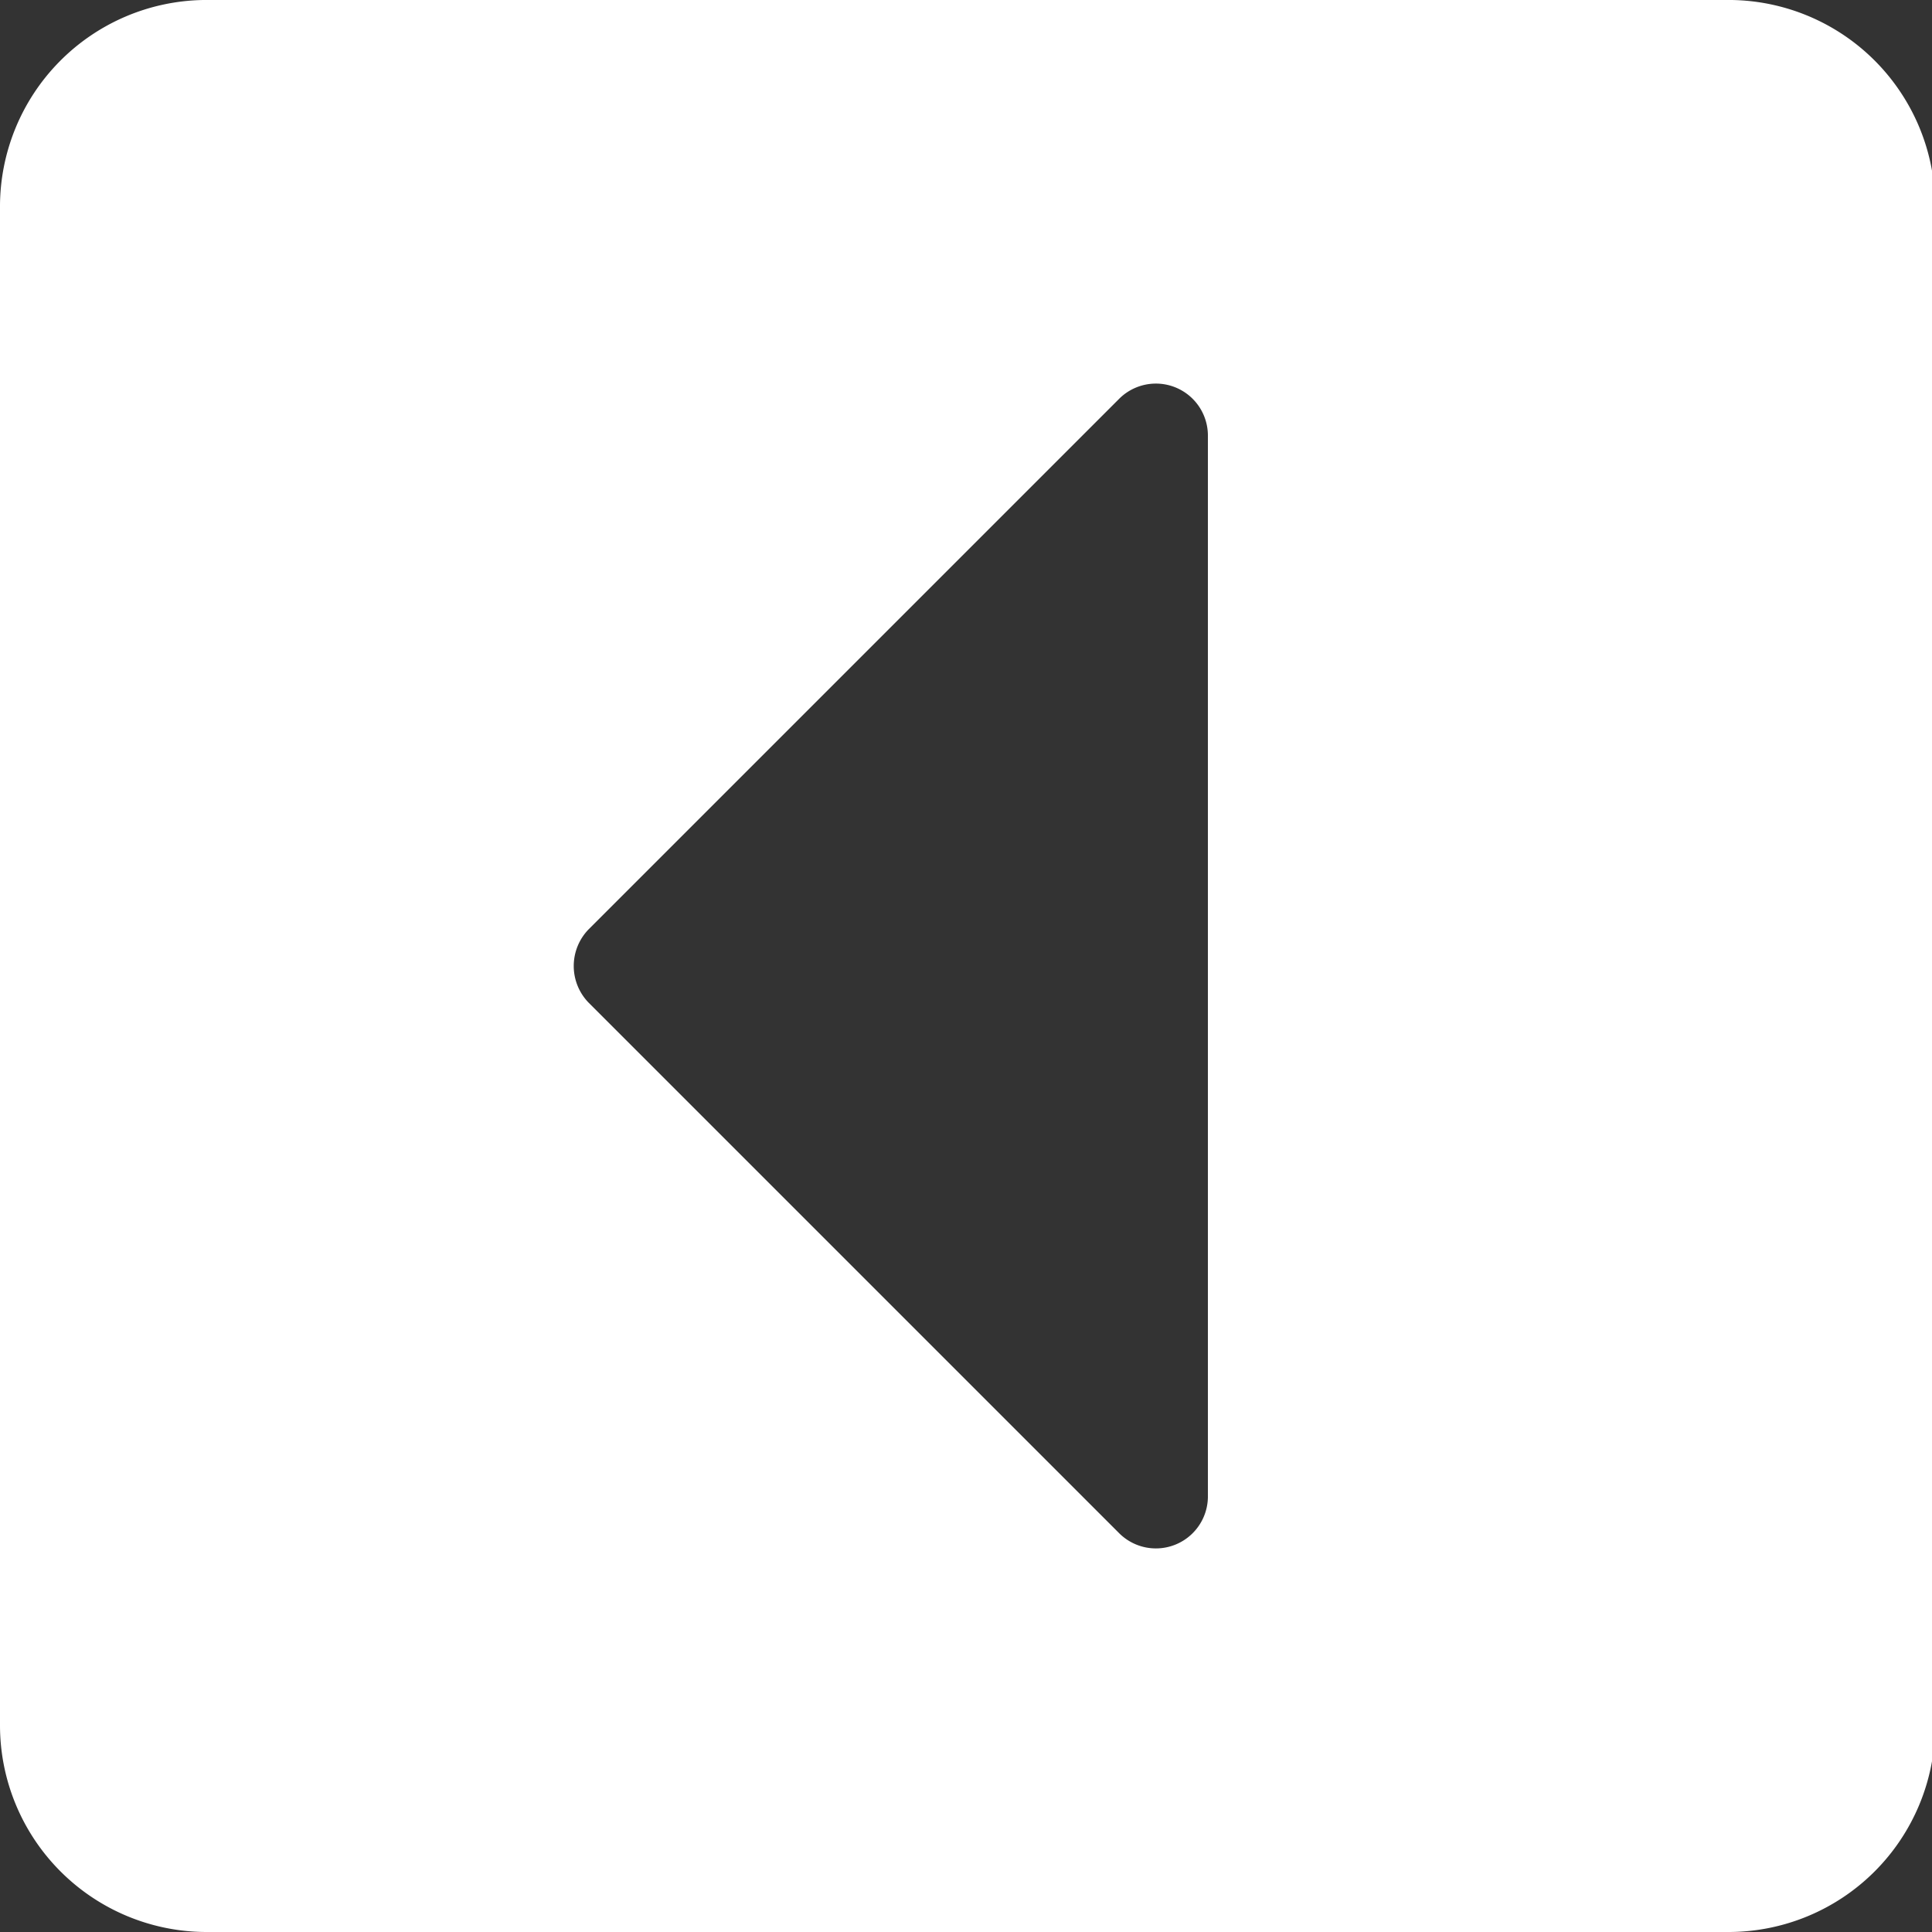
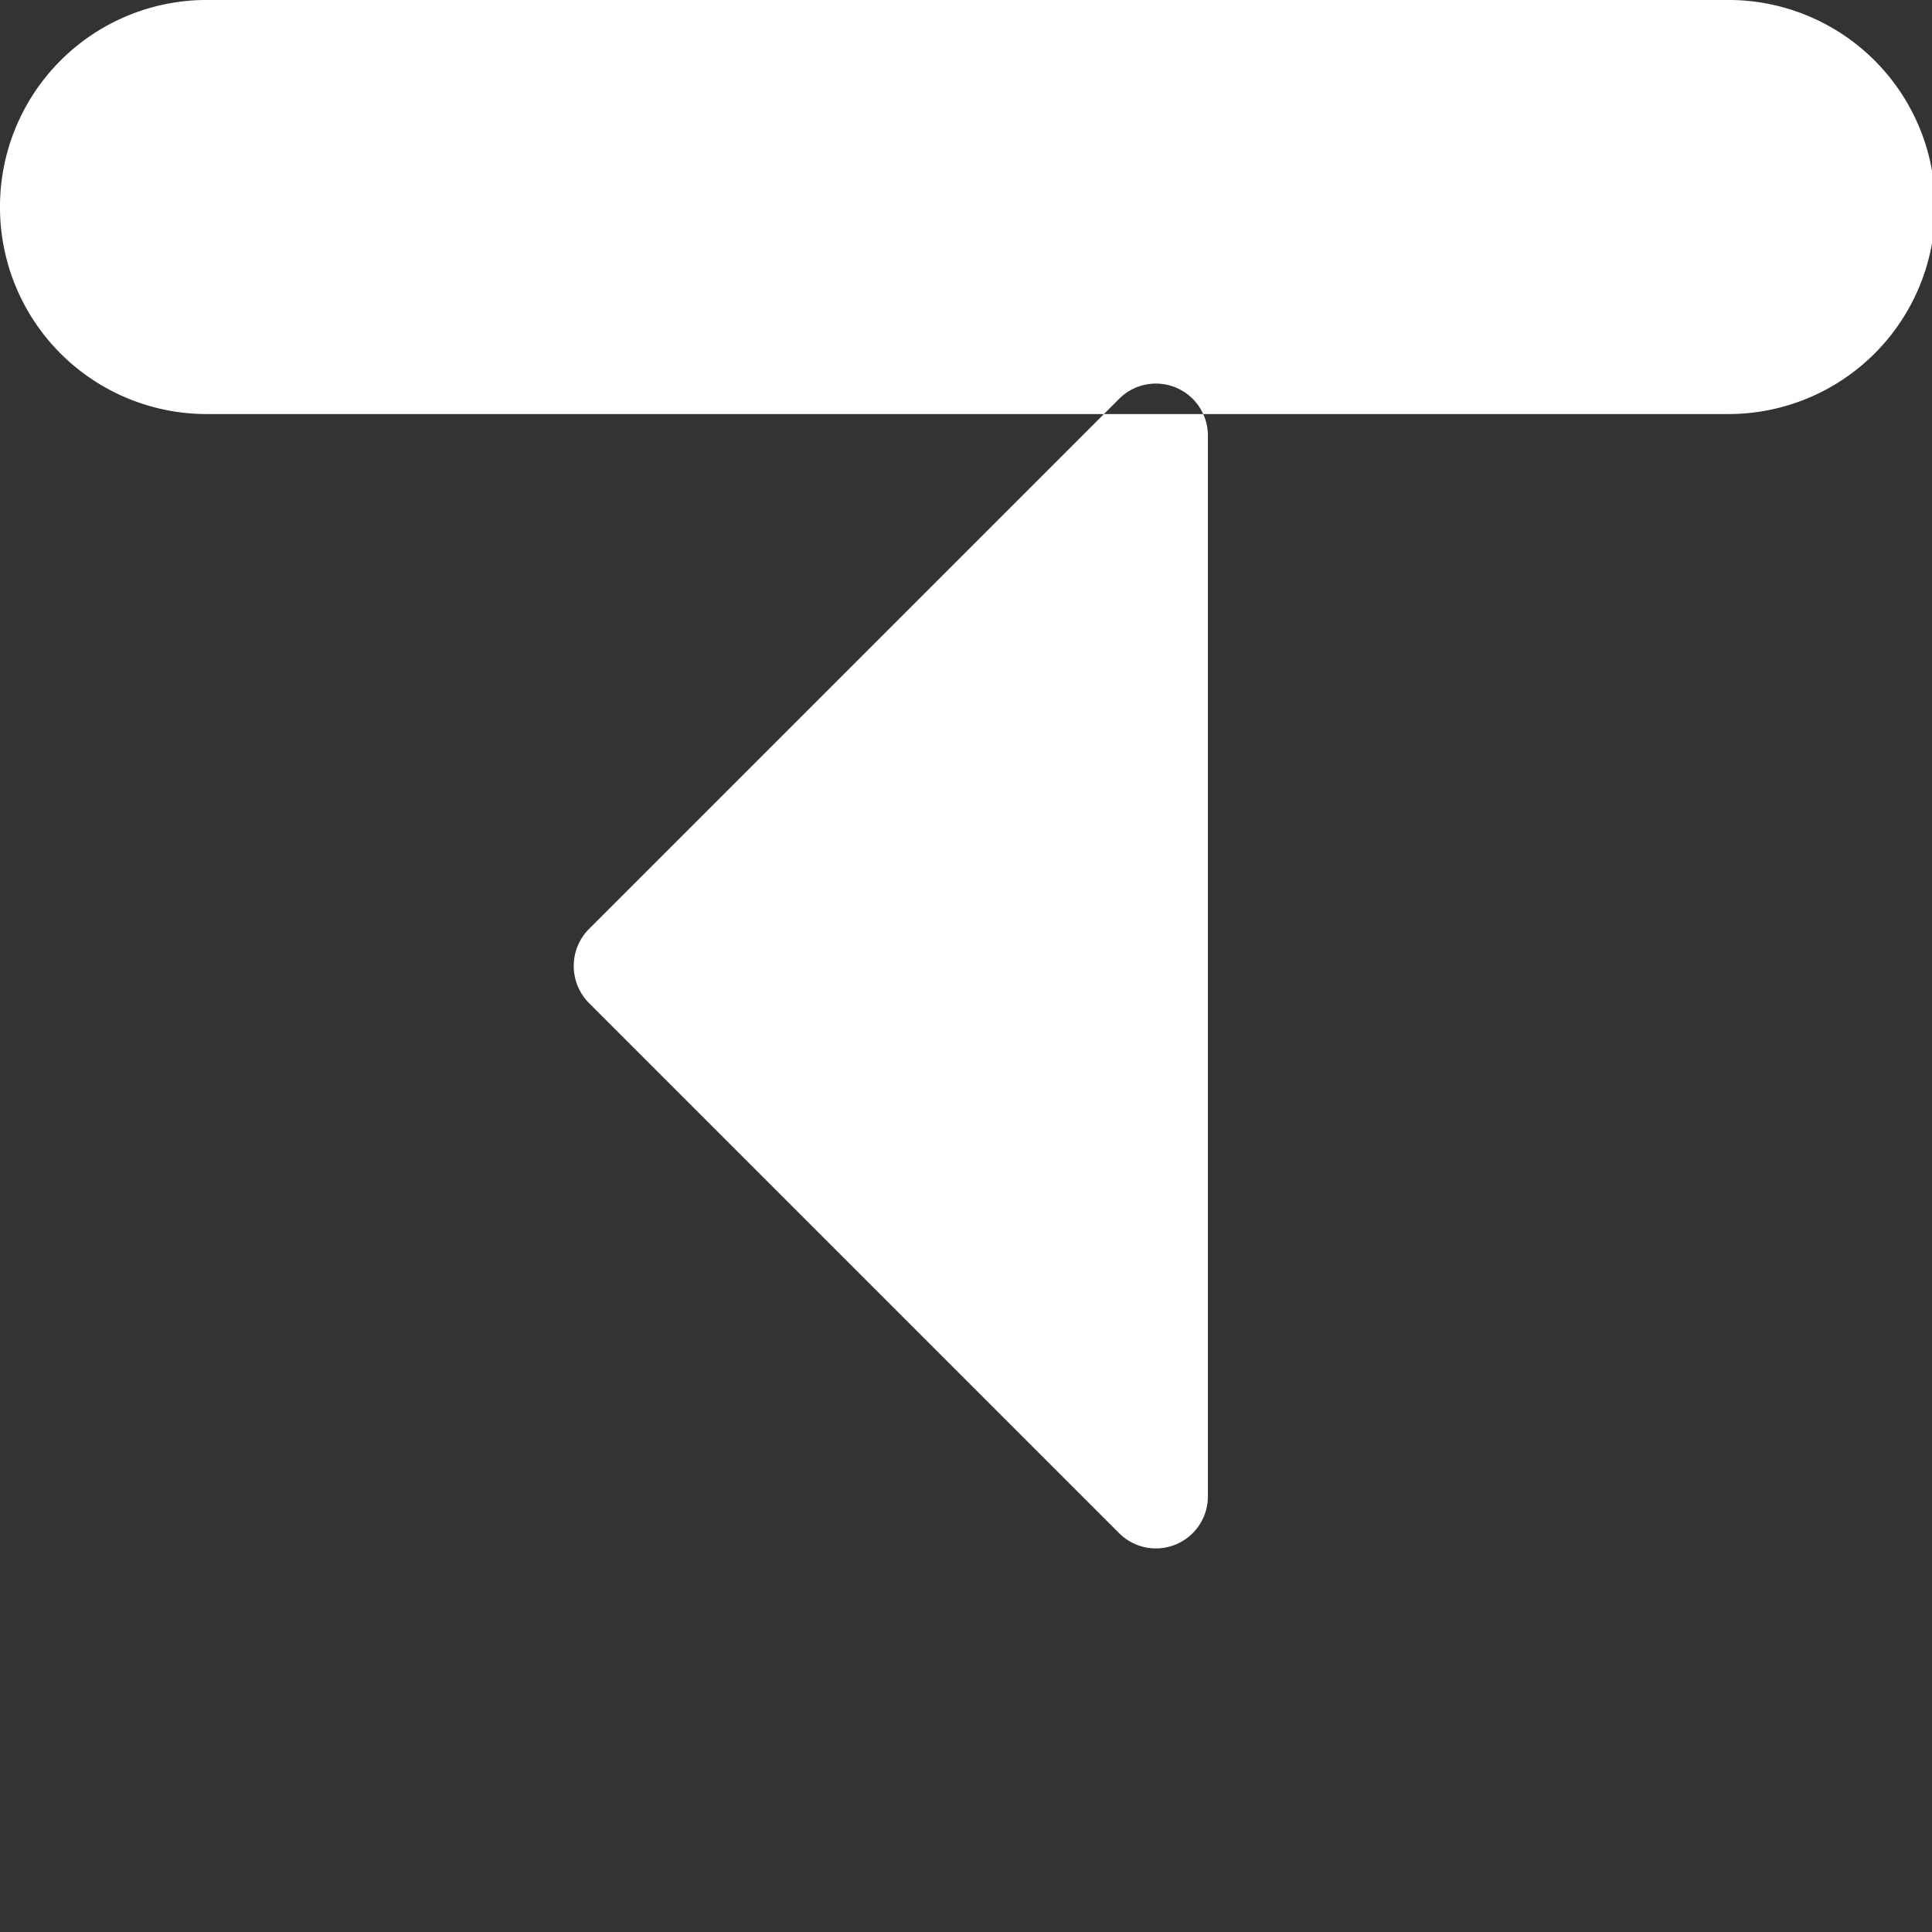
<svg xmlns="http://www.w3.org/2000/svg" viewBox="0 0 30.47 30.47">
  <rect x="0" y="0" width="30.47" height="30.47" fill="#333333" stroke="none" />
  <defs>
    <style>.cls-1{fill:#fff;}</style>
  </defs>
  <title>листание стрелка GOLUBAYAРесурс 3</title>
  <g id="Слой_2" data-name="Слой 2">
    <g id="Слой_1-2" data-name="Слой 1">
-       <path class="cls-1" d="M27.21,0h-24A3.26,3.26,0,0,0,0,3.27V27.21a3.26,3.26,0,0,0,3.26,3.26h24a3.26,3.26,0,0,0,3.26-3.26V3.27A3.26,3.26,0,0,0,27.21,0ZM19.05,23.61a.82.82,0,0,1-1.4.57L9.28,15.81a.83.83,0,0,1,0-1.15l8.37-8.37a.82.82,0,0,1,1.4.58Z" />
+       <path class="cls-1" d="M27.21,0h-24A3.26,3.26,0,0,0,0,3.27a3.26,3.26,0,0,0,3.26,3.26h24a3.26,3.26,0,0,0,3.26-3.26V3.27A3.26,3.26,0,0,0,27.21,0ZM19.05,23.61a.82.82,0,0,1-1.4.57L9.28,15.81a.83.83,0,0,1,0-1.15l8.37-8.37a.82.82,0,0,1,1.4.58Z" />
    </g>
  </g>
</svg>